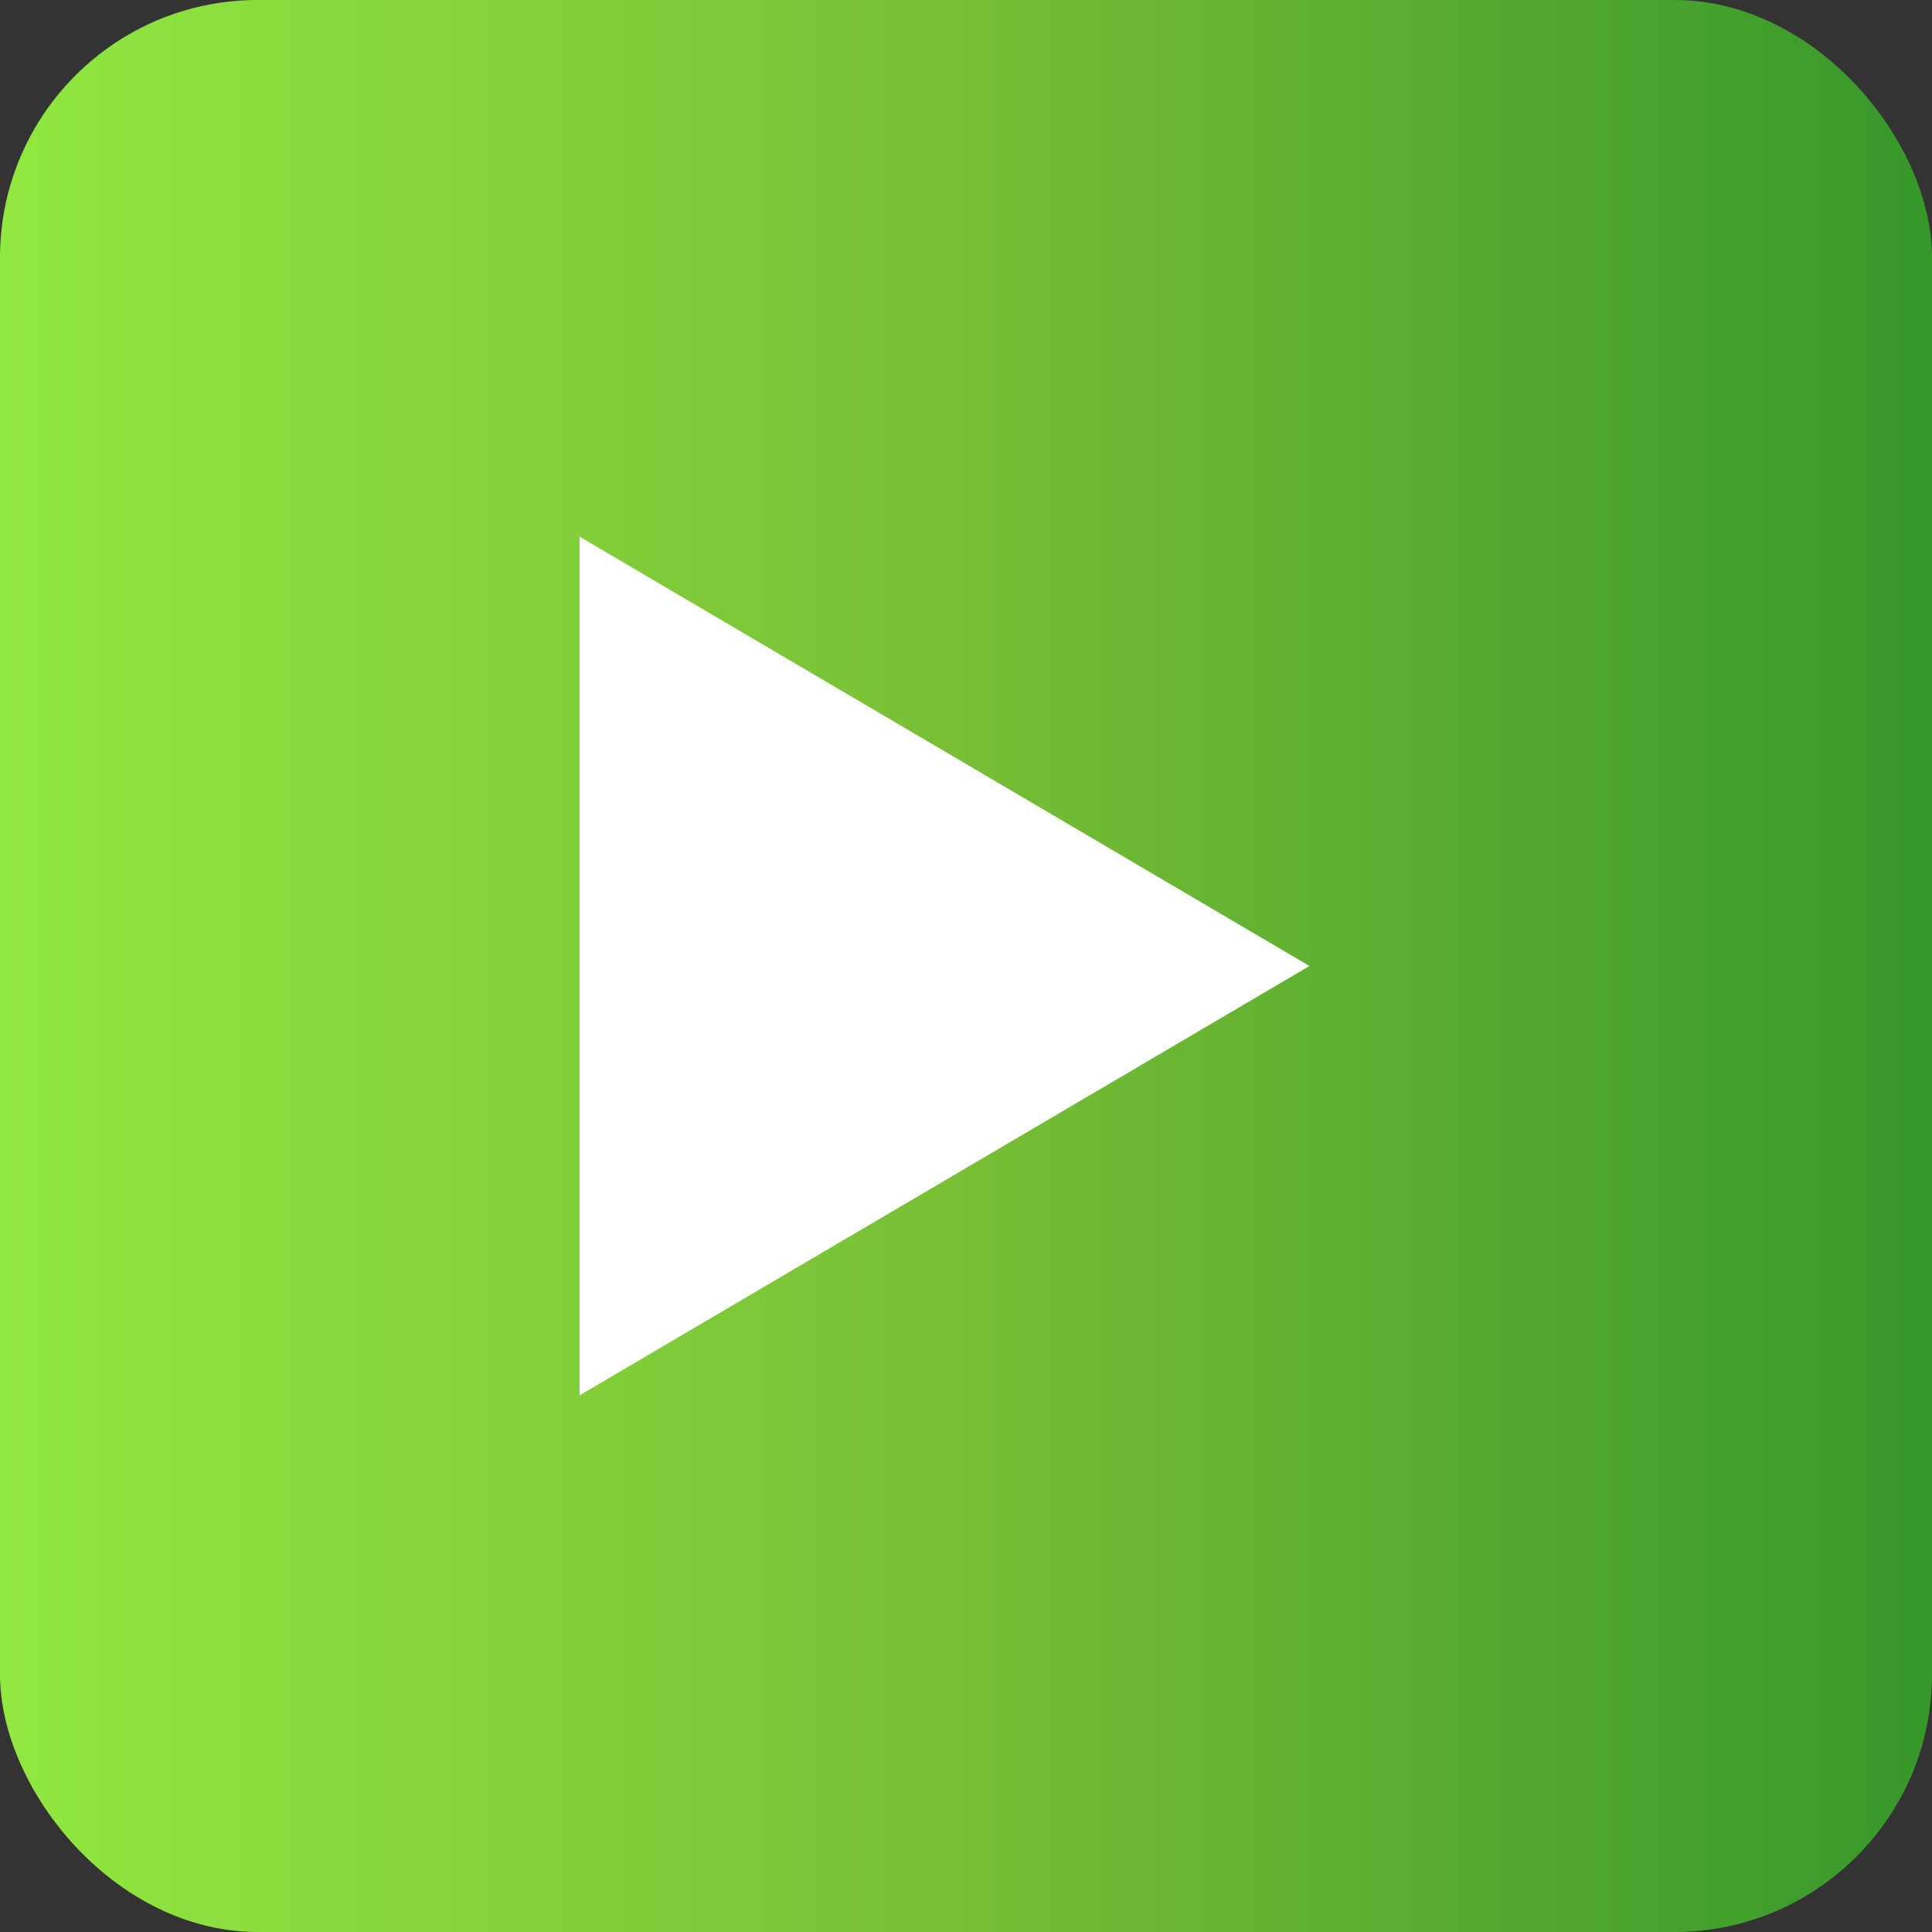
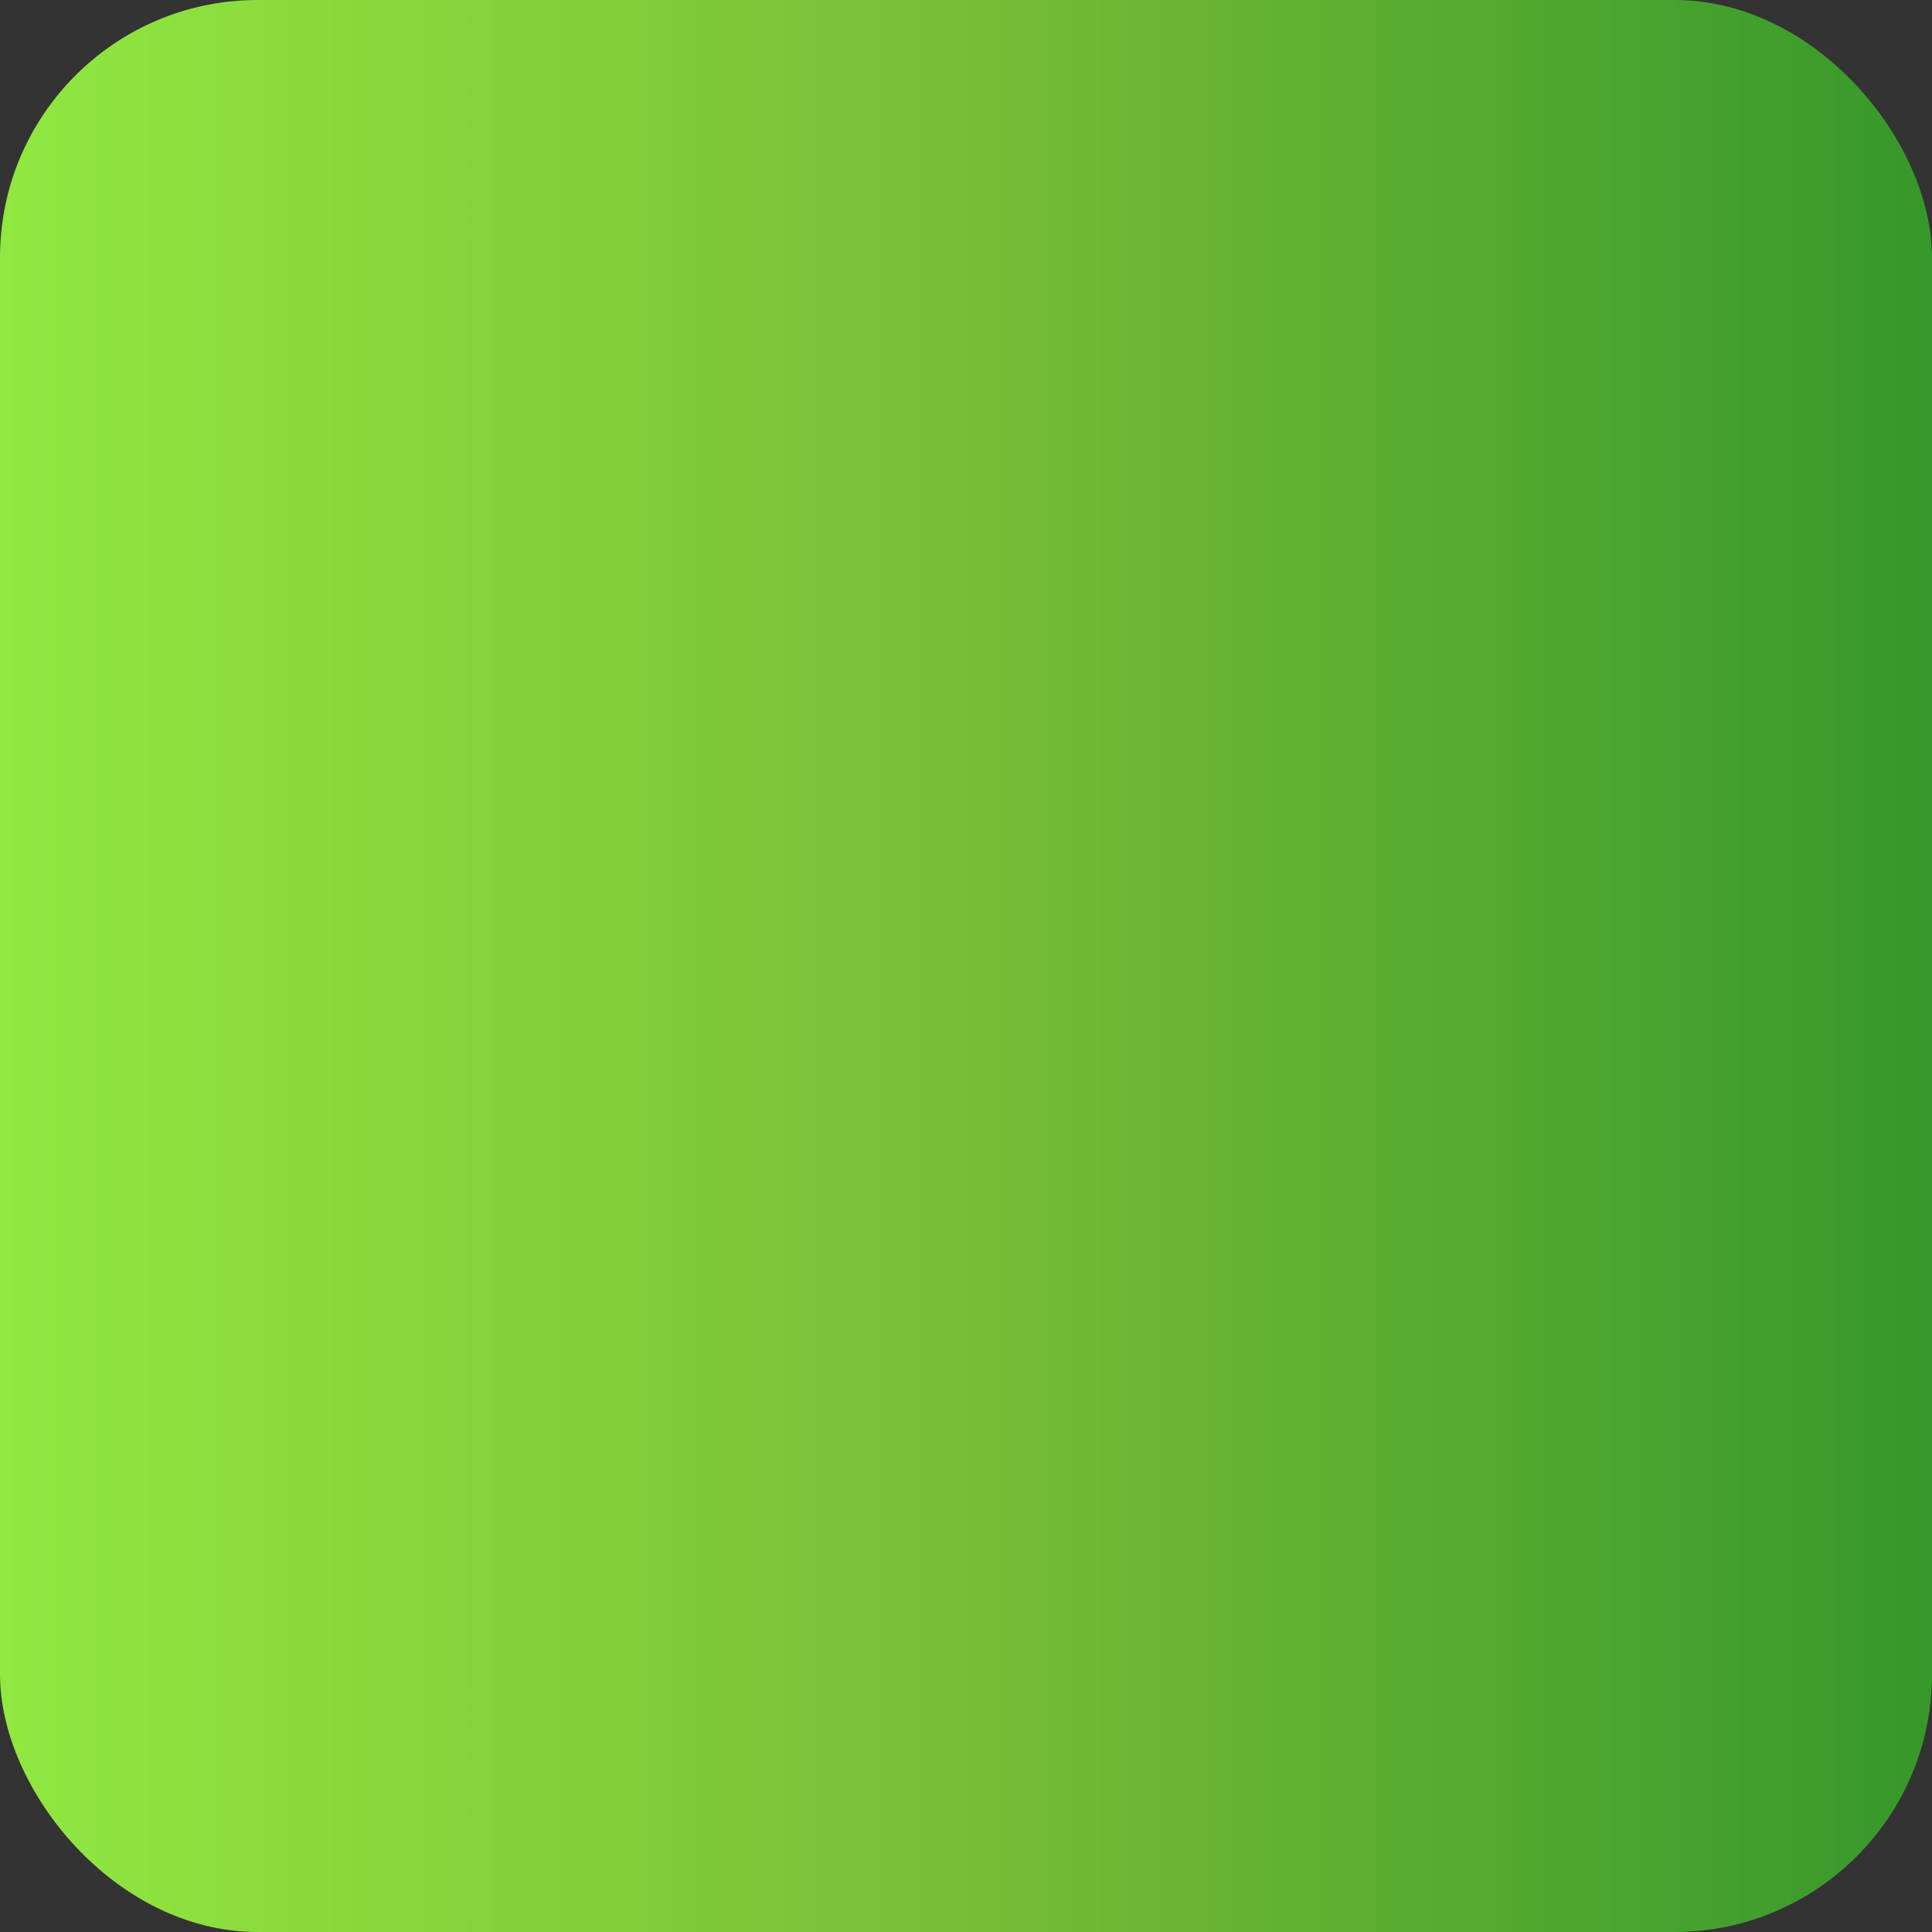
<svg xmlns="http://www.w3.org/2000/svg" width="60" height="60" fill="none">
  <rect width="100%" height="100%" fill="#333333" stroke="none" />
  <rect width="60" height="60" rx="8" fill="url('#paint0_linear_550_427')" />
-   <path d="M18 16.667v26.666L40.667 30 18 16.667Z" fill="#fff" />
  <defs>
    <linearGradient id="paint0_linear_550_427" x1="60" y1="30.261" x2="0" y2="30.261" gradientUnits="userSpaceOnUse">
      <stop stop-color="#36982A" />
      <stop offset=".503" stop-color="#78BE36" />
      <stop offset="1" stop-color="#91E840" />
    </linearGradient>
  </defs>
</svg>